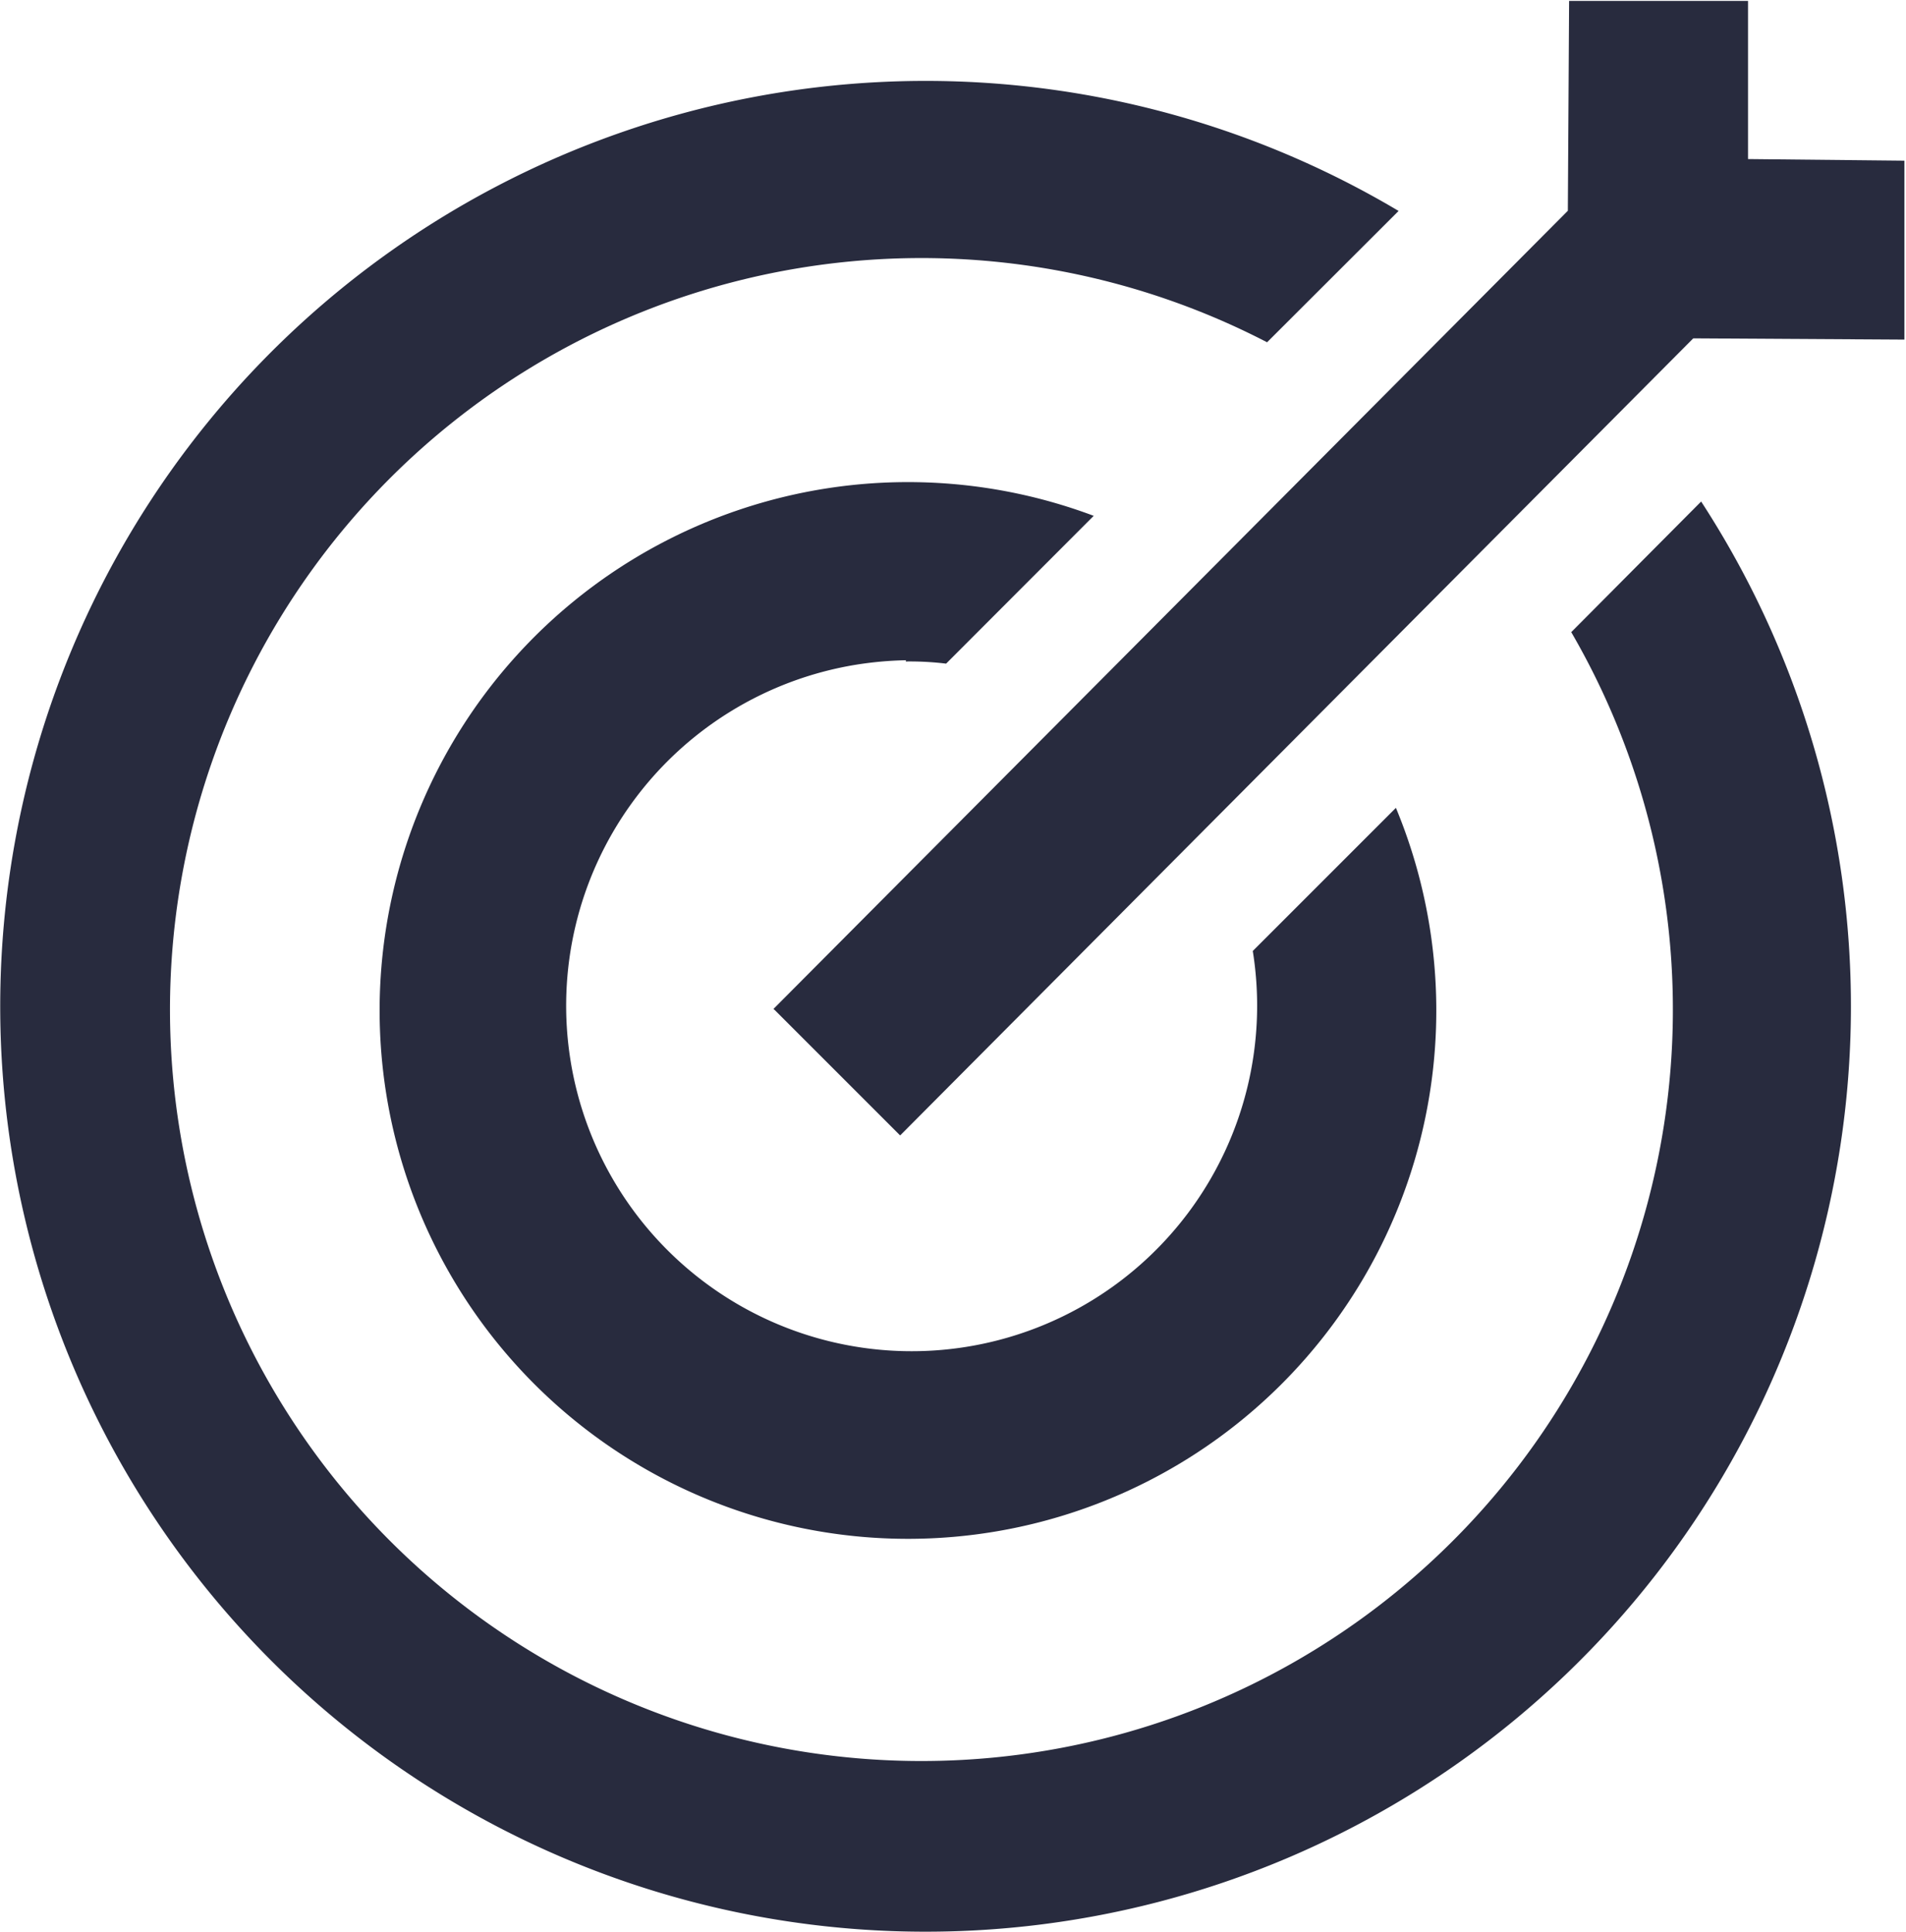
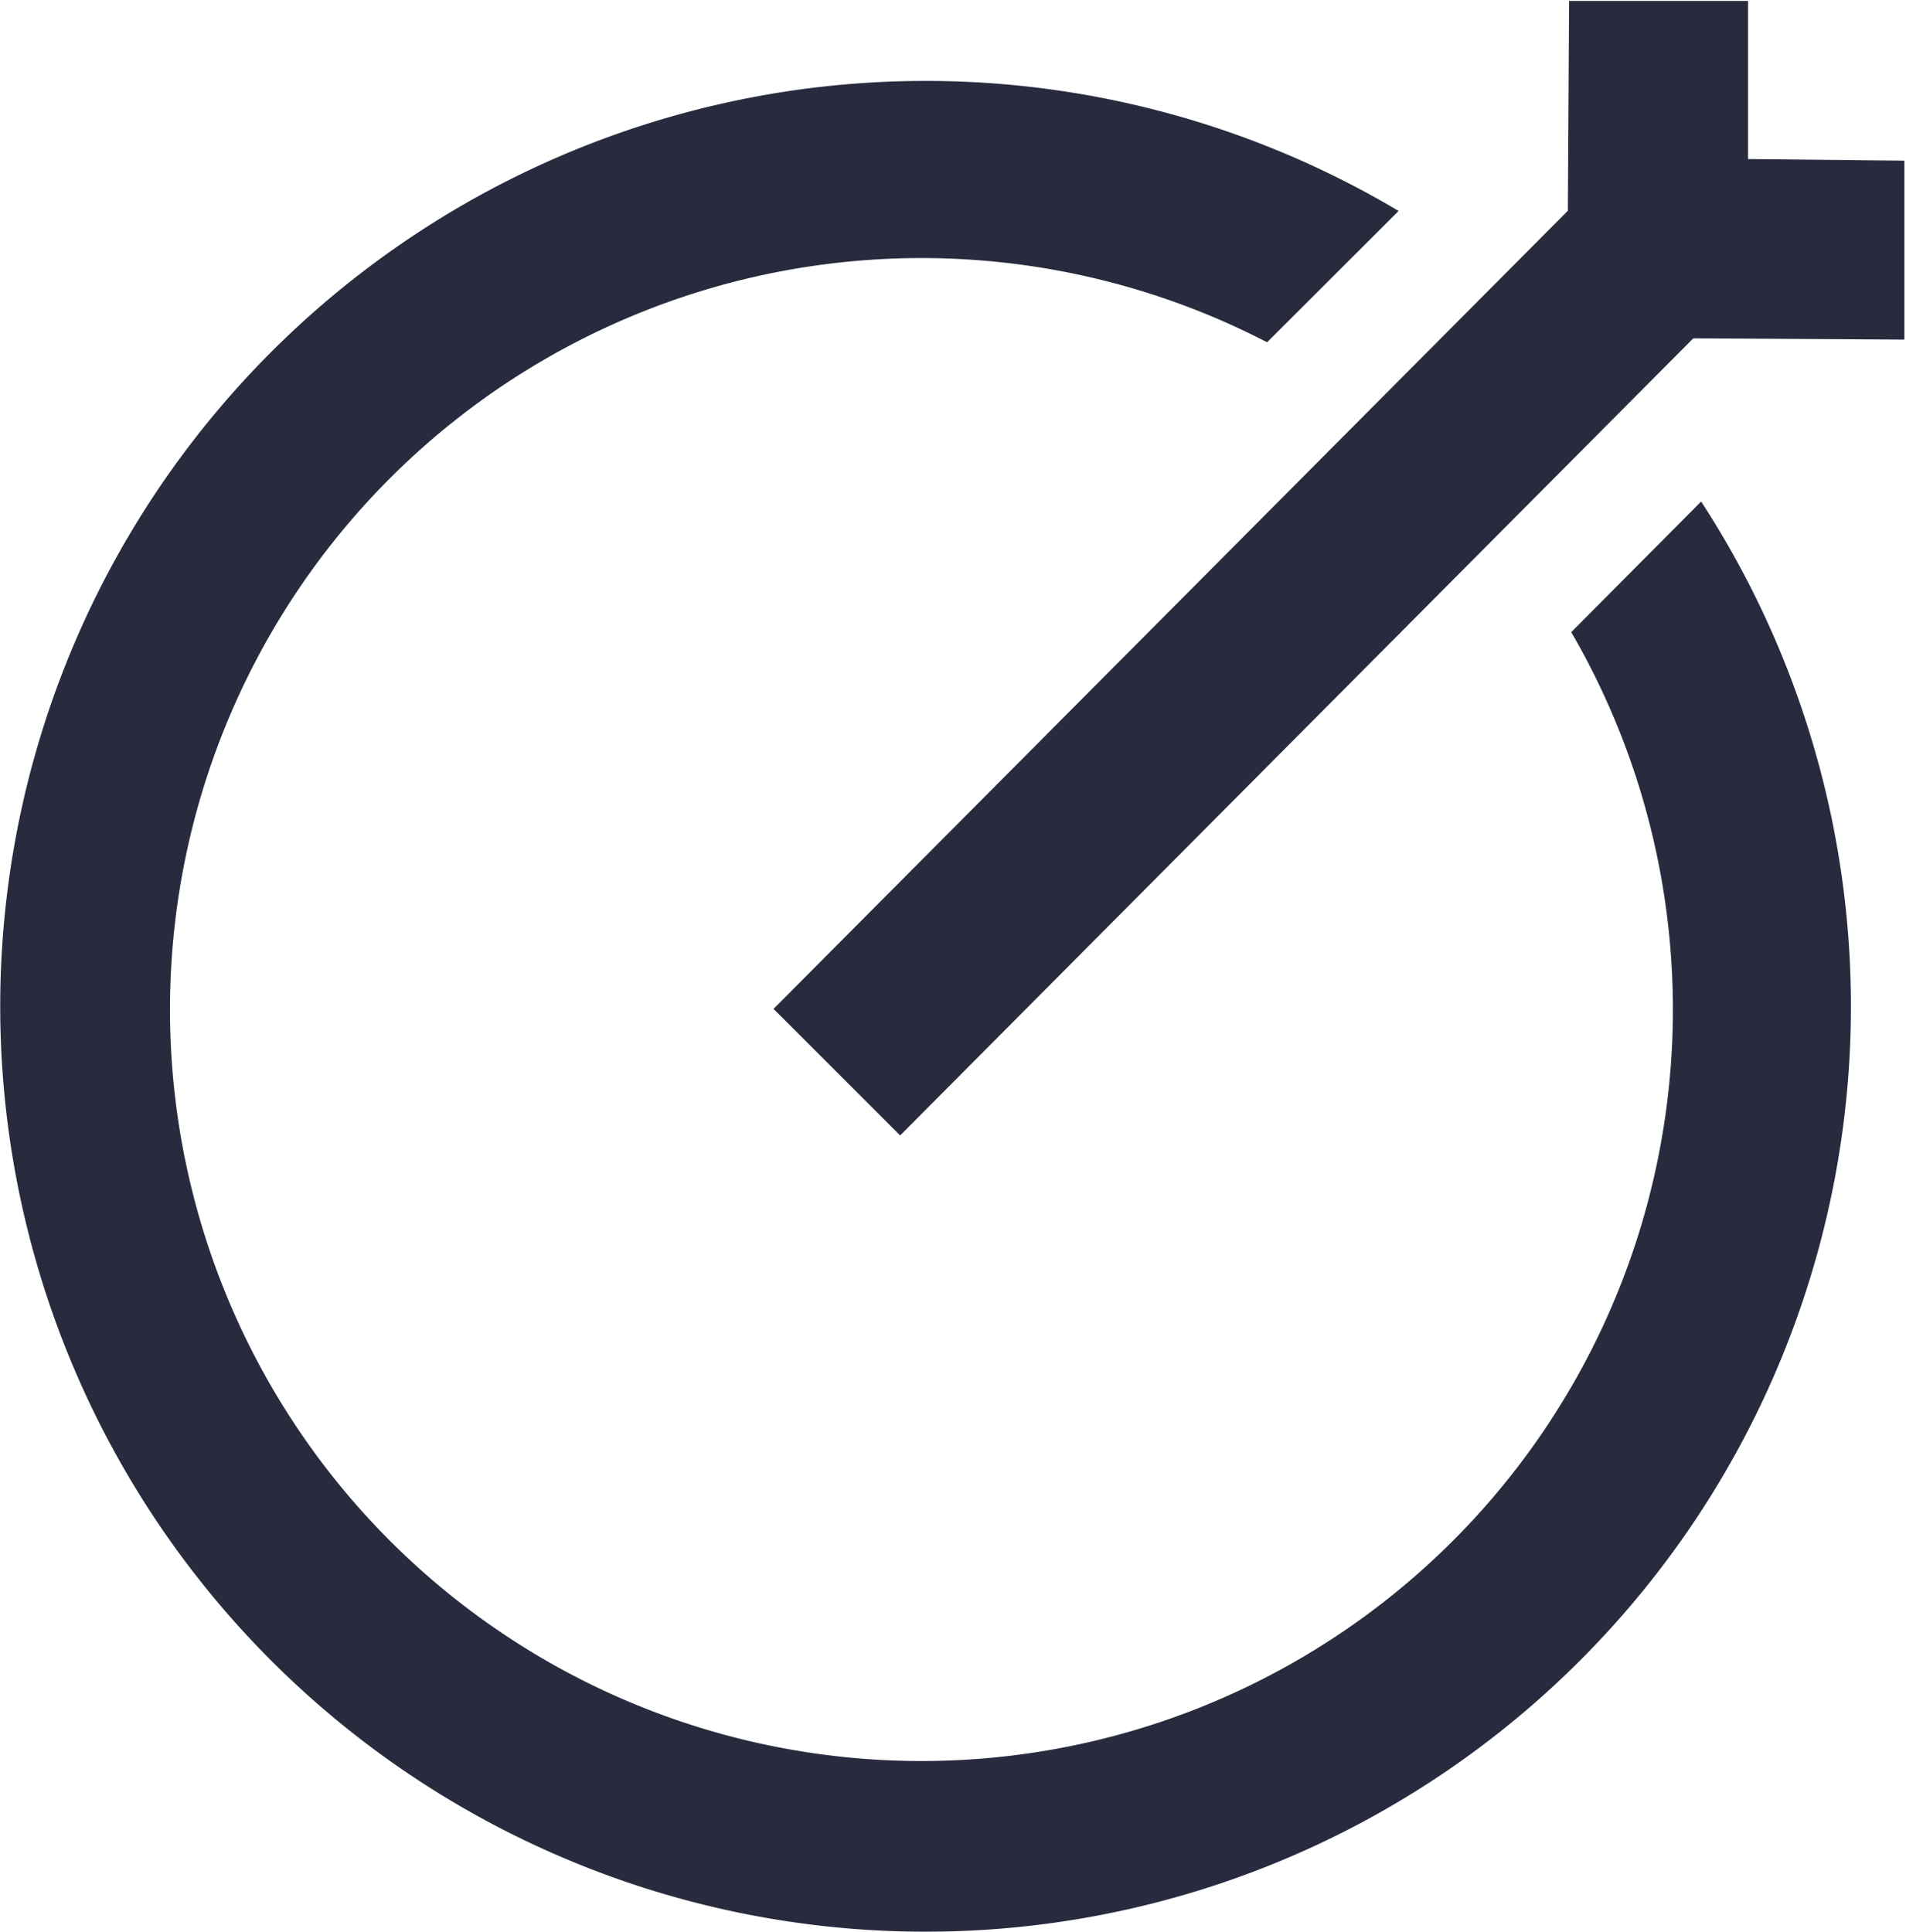
<svg xmlns="http://www.w3.org/2000/svg" id="Target" width="106.53" height="107.98" viewBox="0 0 106.53 107.98">
  <defs>
    <style>.cls-1{fill:#282b3e;}</style>
  </defs>
  <path class="cls-1" d="M104.33,15.25l0-8.84-10,0-.07,11.73L49.86,62.75l.08.07,7,7,0,0,44.33-44.55,11.8.07,0-10Z" transform="translate(-6.63 -6.36)" />
-   <path class="cls-1" d="M94.45,41.69a42,42,0,1,1-17-16.2l7.35-7.34a51.72,51.72,0,1,0,16.91,16.24Z" transform="translate(-6.63 -6.36)" />
-   <path class="cls-1" d="M57.25,43.33a17,17,0,0,1,2.26.12l8.25-8.26A29.53,29.53,0,1,0,84.65,51.51l-8,8a19.31,19.31,0,1,1-22.17-16,20.09,20.09,0,0,1,2.79-.25Z" transform="translate(-6.63 -6.36)" />
+   <path class="cls-1" d="M94.45,41.69a42,42,0,1,1-17-16.2l7.35-7.34a51.72,51.72,0,1,0,16.91,16.24" transform="translate(-6.63 -6.36)" />
</svg>